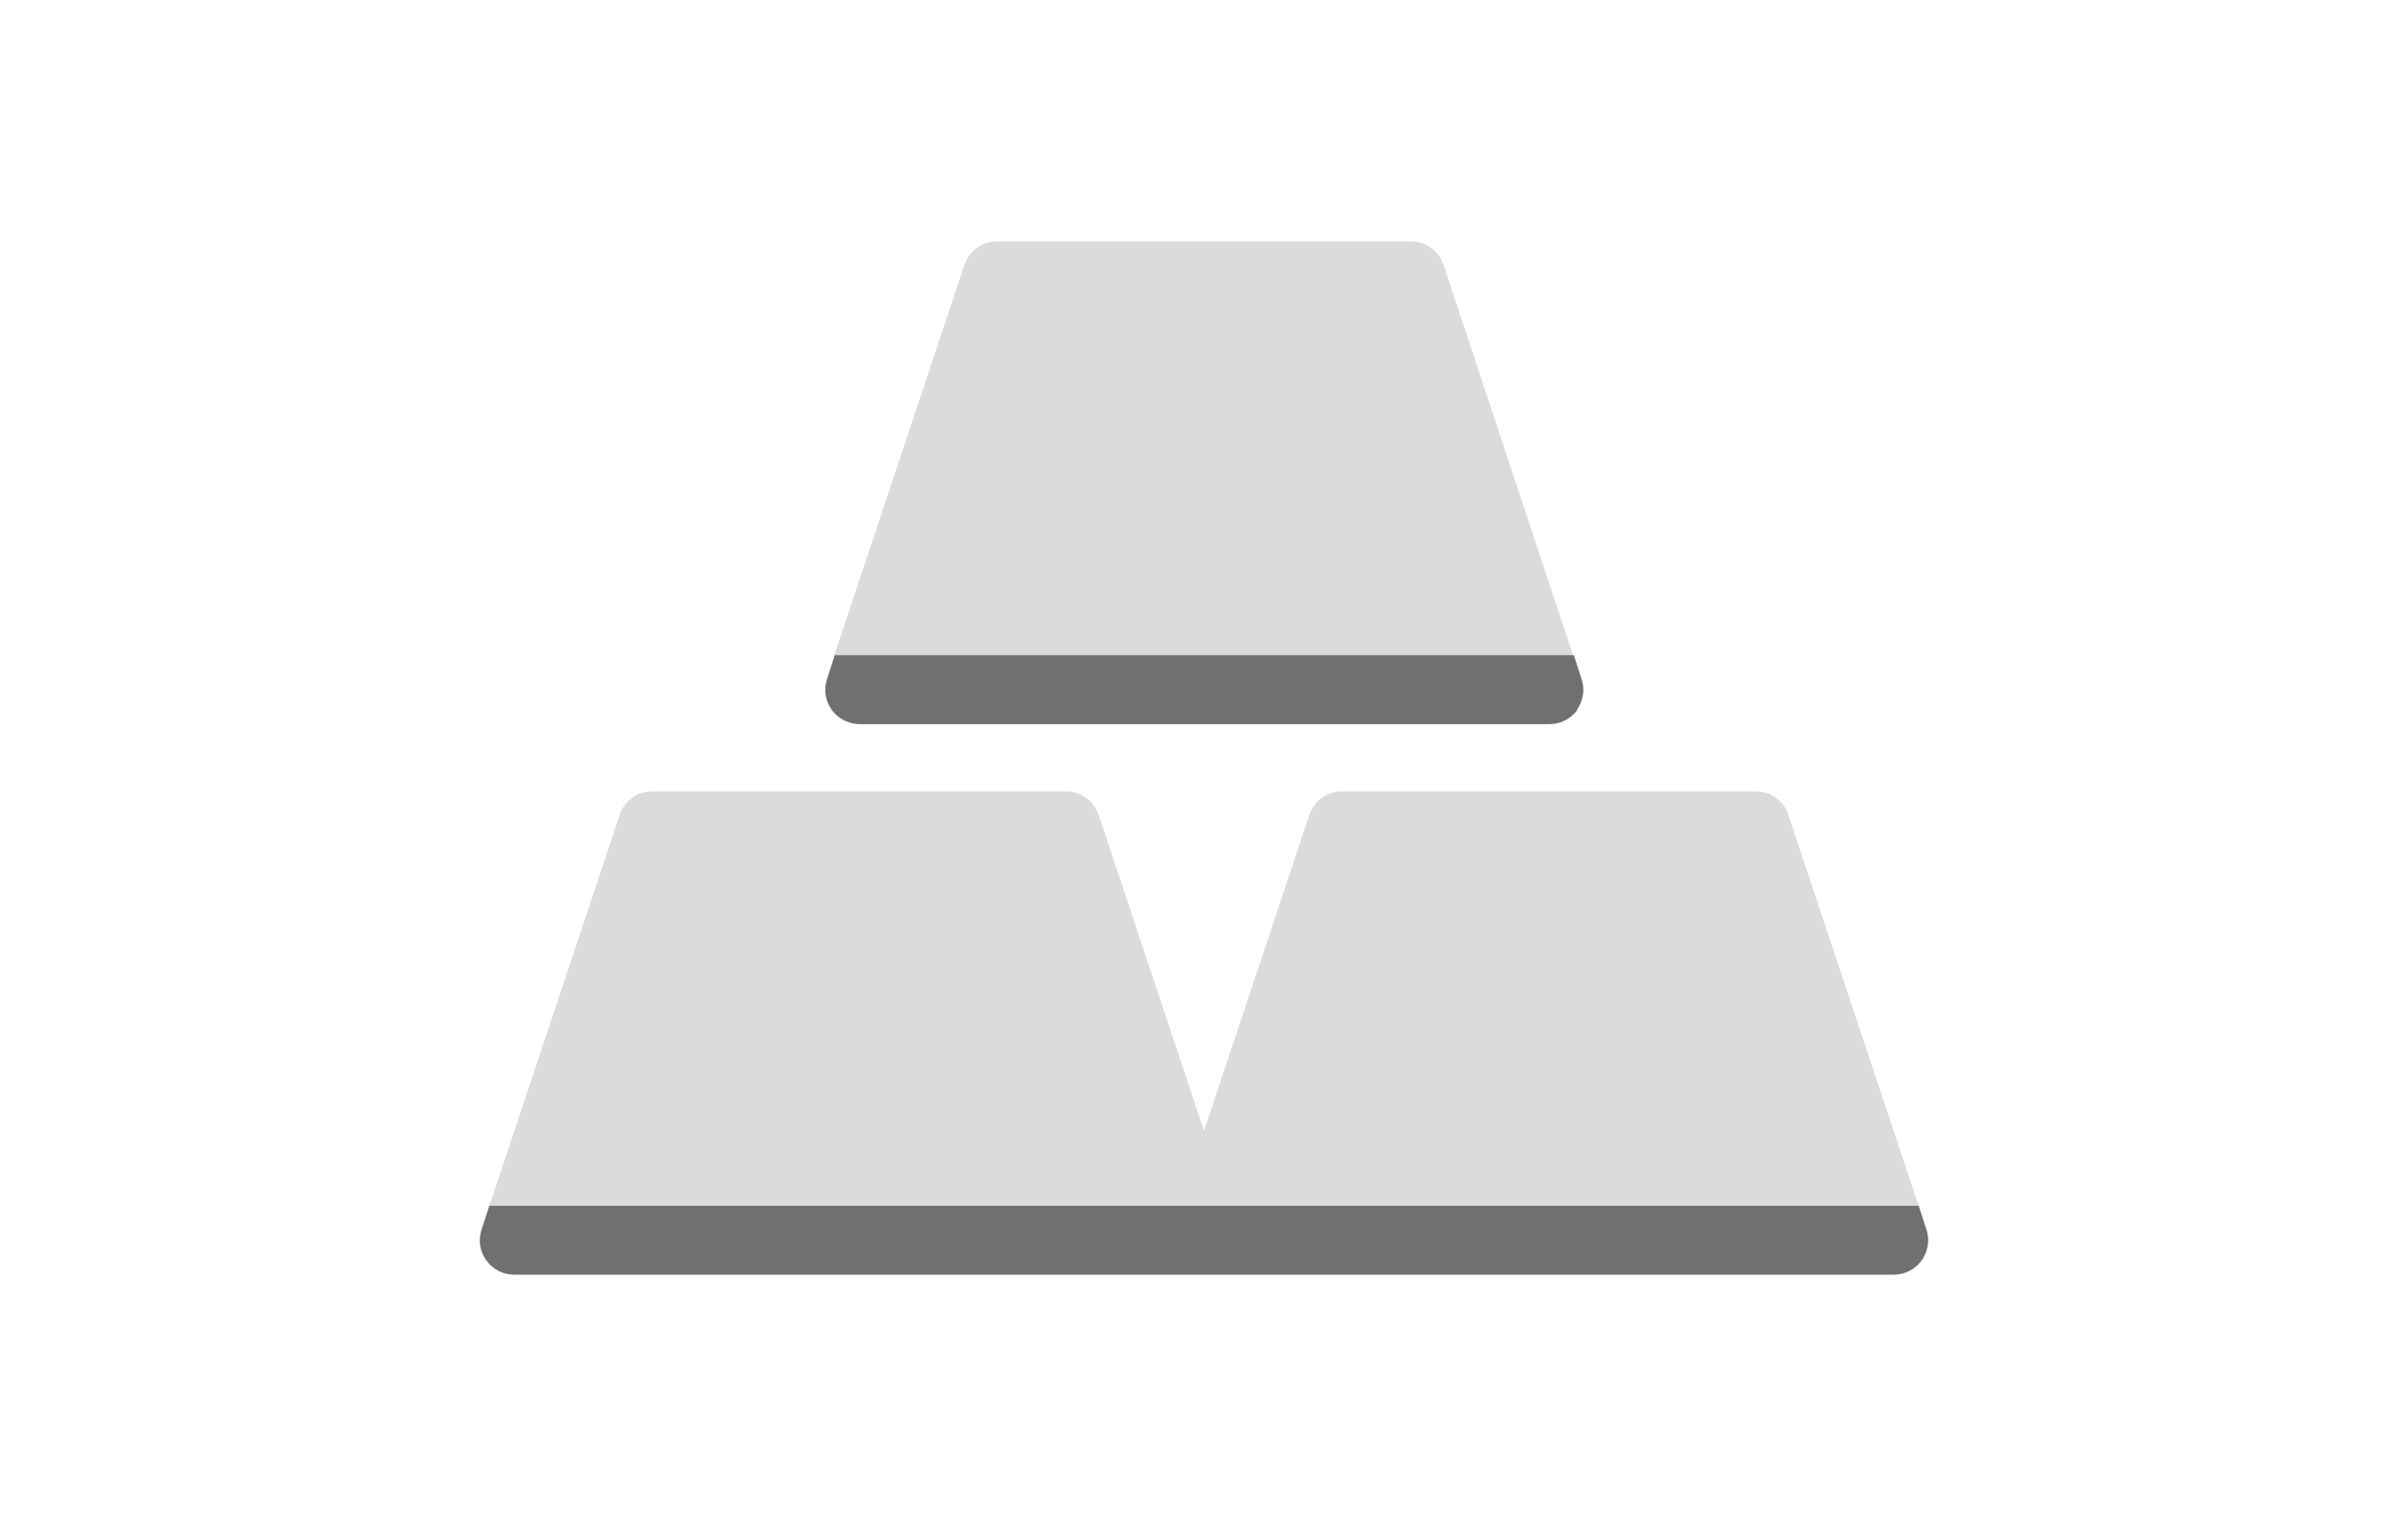
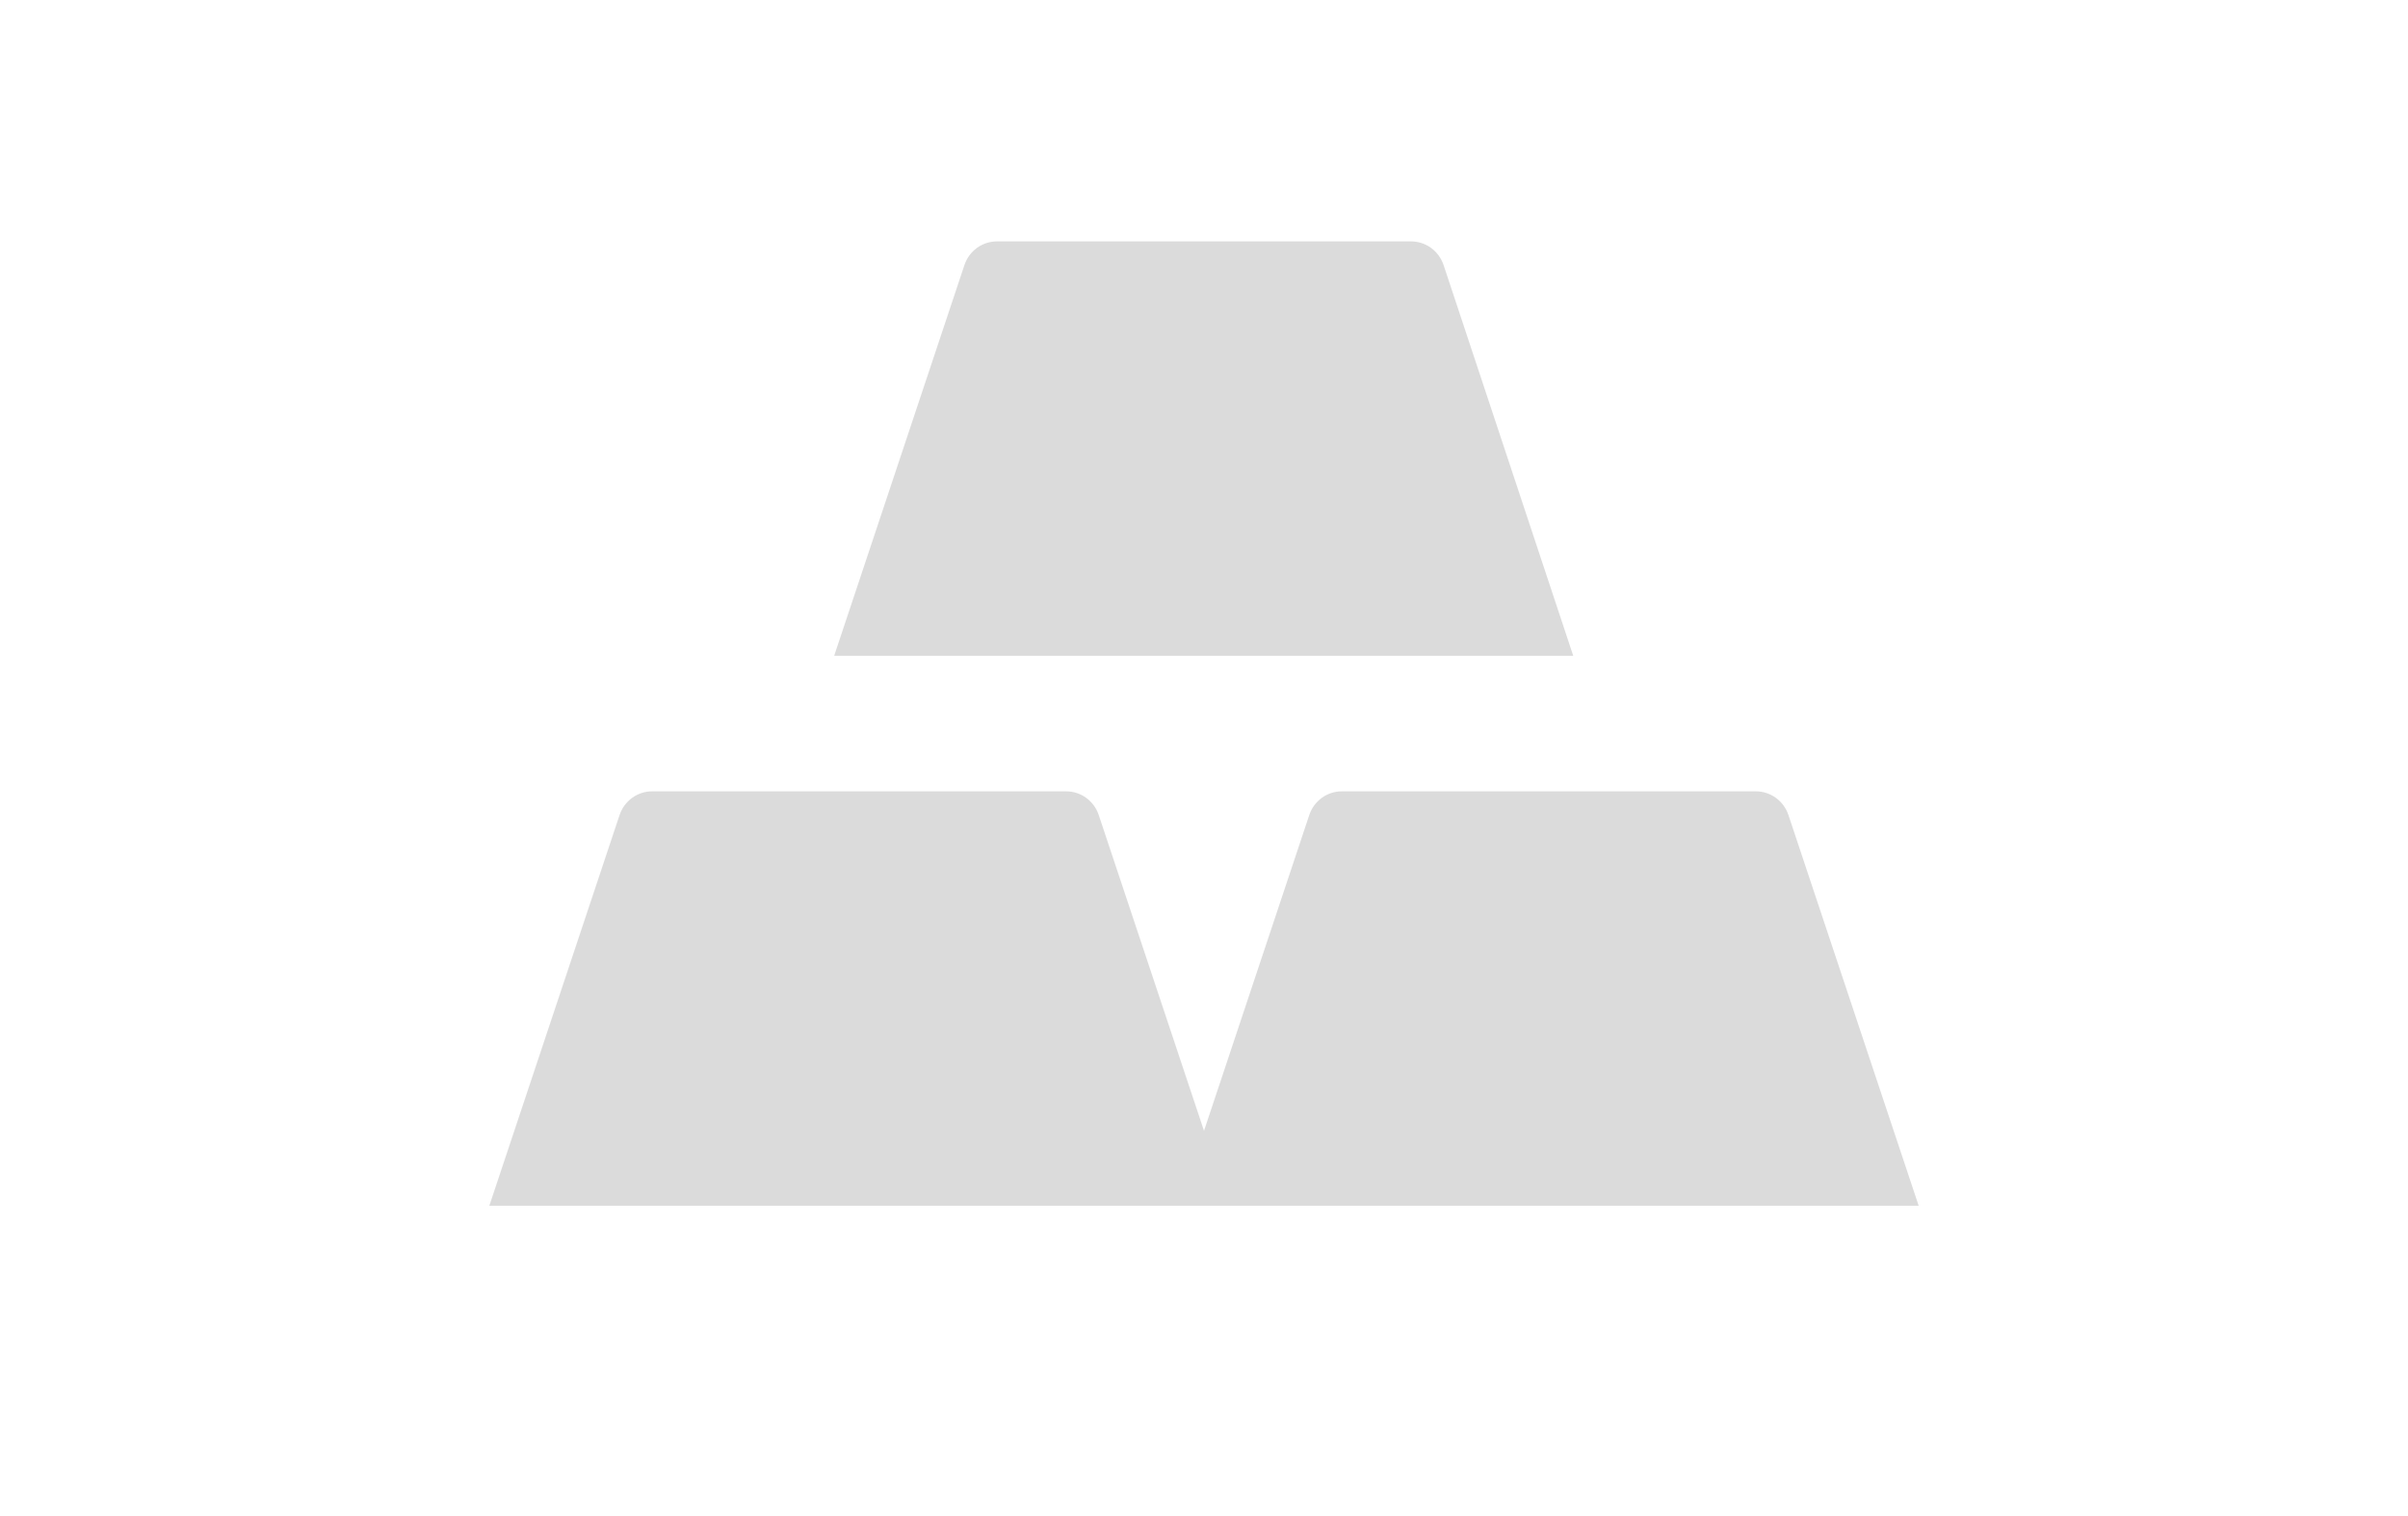
<svg xmlns="http://www.w3.org/2000/svg" id="Layer_1" data-name="Layer 1" viewBox="0 0 40.5 25.5">
  <defs>
    <style>
      .cls-1 {
        fill: #dbdbdb;
      }

      .cls-2 {
        fill: #707070;
      }
    </style>
  </defs>
  <g id="XAGUSD">
    <g id="XAGUSD-2" data-name="XAGUSD">
      <g id="Group_17280" data-name="Group 17280">
        <g id="Group_17293" data-name="Group 17293">
          <path id="Path_10990" data-name="Path 10990" class="cls-1" d="M24.28,4.46c-.08-.24-.3-.4-.55-.4h-6.96c-.25,0-.47,.16-.55,.4l-2.19,6.57h12.43l-2.18-6.57Z" />
-           <path id="Path_10991" data-name="Path 10991" class="cls-2" d="M26.52,11.94c.11-.15,.14-.35,.08-.52l-.13-.4H14.04l-.13,.4c-.1,.3,.06,.63,.37,.73,.06,.02,.12,.03,.18,.03h11.6c.19,0,.36-.09,.47-.24Z" />
          <path id="Path_10992" data-name="Path 10992" class="cls-1" d="M30.08,13.71c-.08-.24-.3-.4-.55-.4h-6.96c-.25,0-.47,.16-.55,.4l-1.77,5.31-1.77-5.31c-.08-.24-.3-.4-.55-.4h-6.96c-.25,0-.47,.16-.55,.4l-2.19,6.57h24.04l-2.19-6.57Z" />
-           <path id="Path_10993" data-name="Path 10993" class="cls-2" d="M8.18,21.2c.11,.15,.28,.24,.47,.24H31.85c.32,0,.58-.26,.58-.58,0-.06-.01-.13-.03-.18l-.13-.4H8.23l-.13,.4c-.06,.18-.03,.37,.08,.52Z" />
        </g>
      </g>
    </g>
  </g>
</svg>